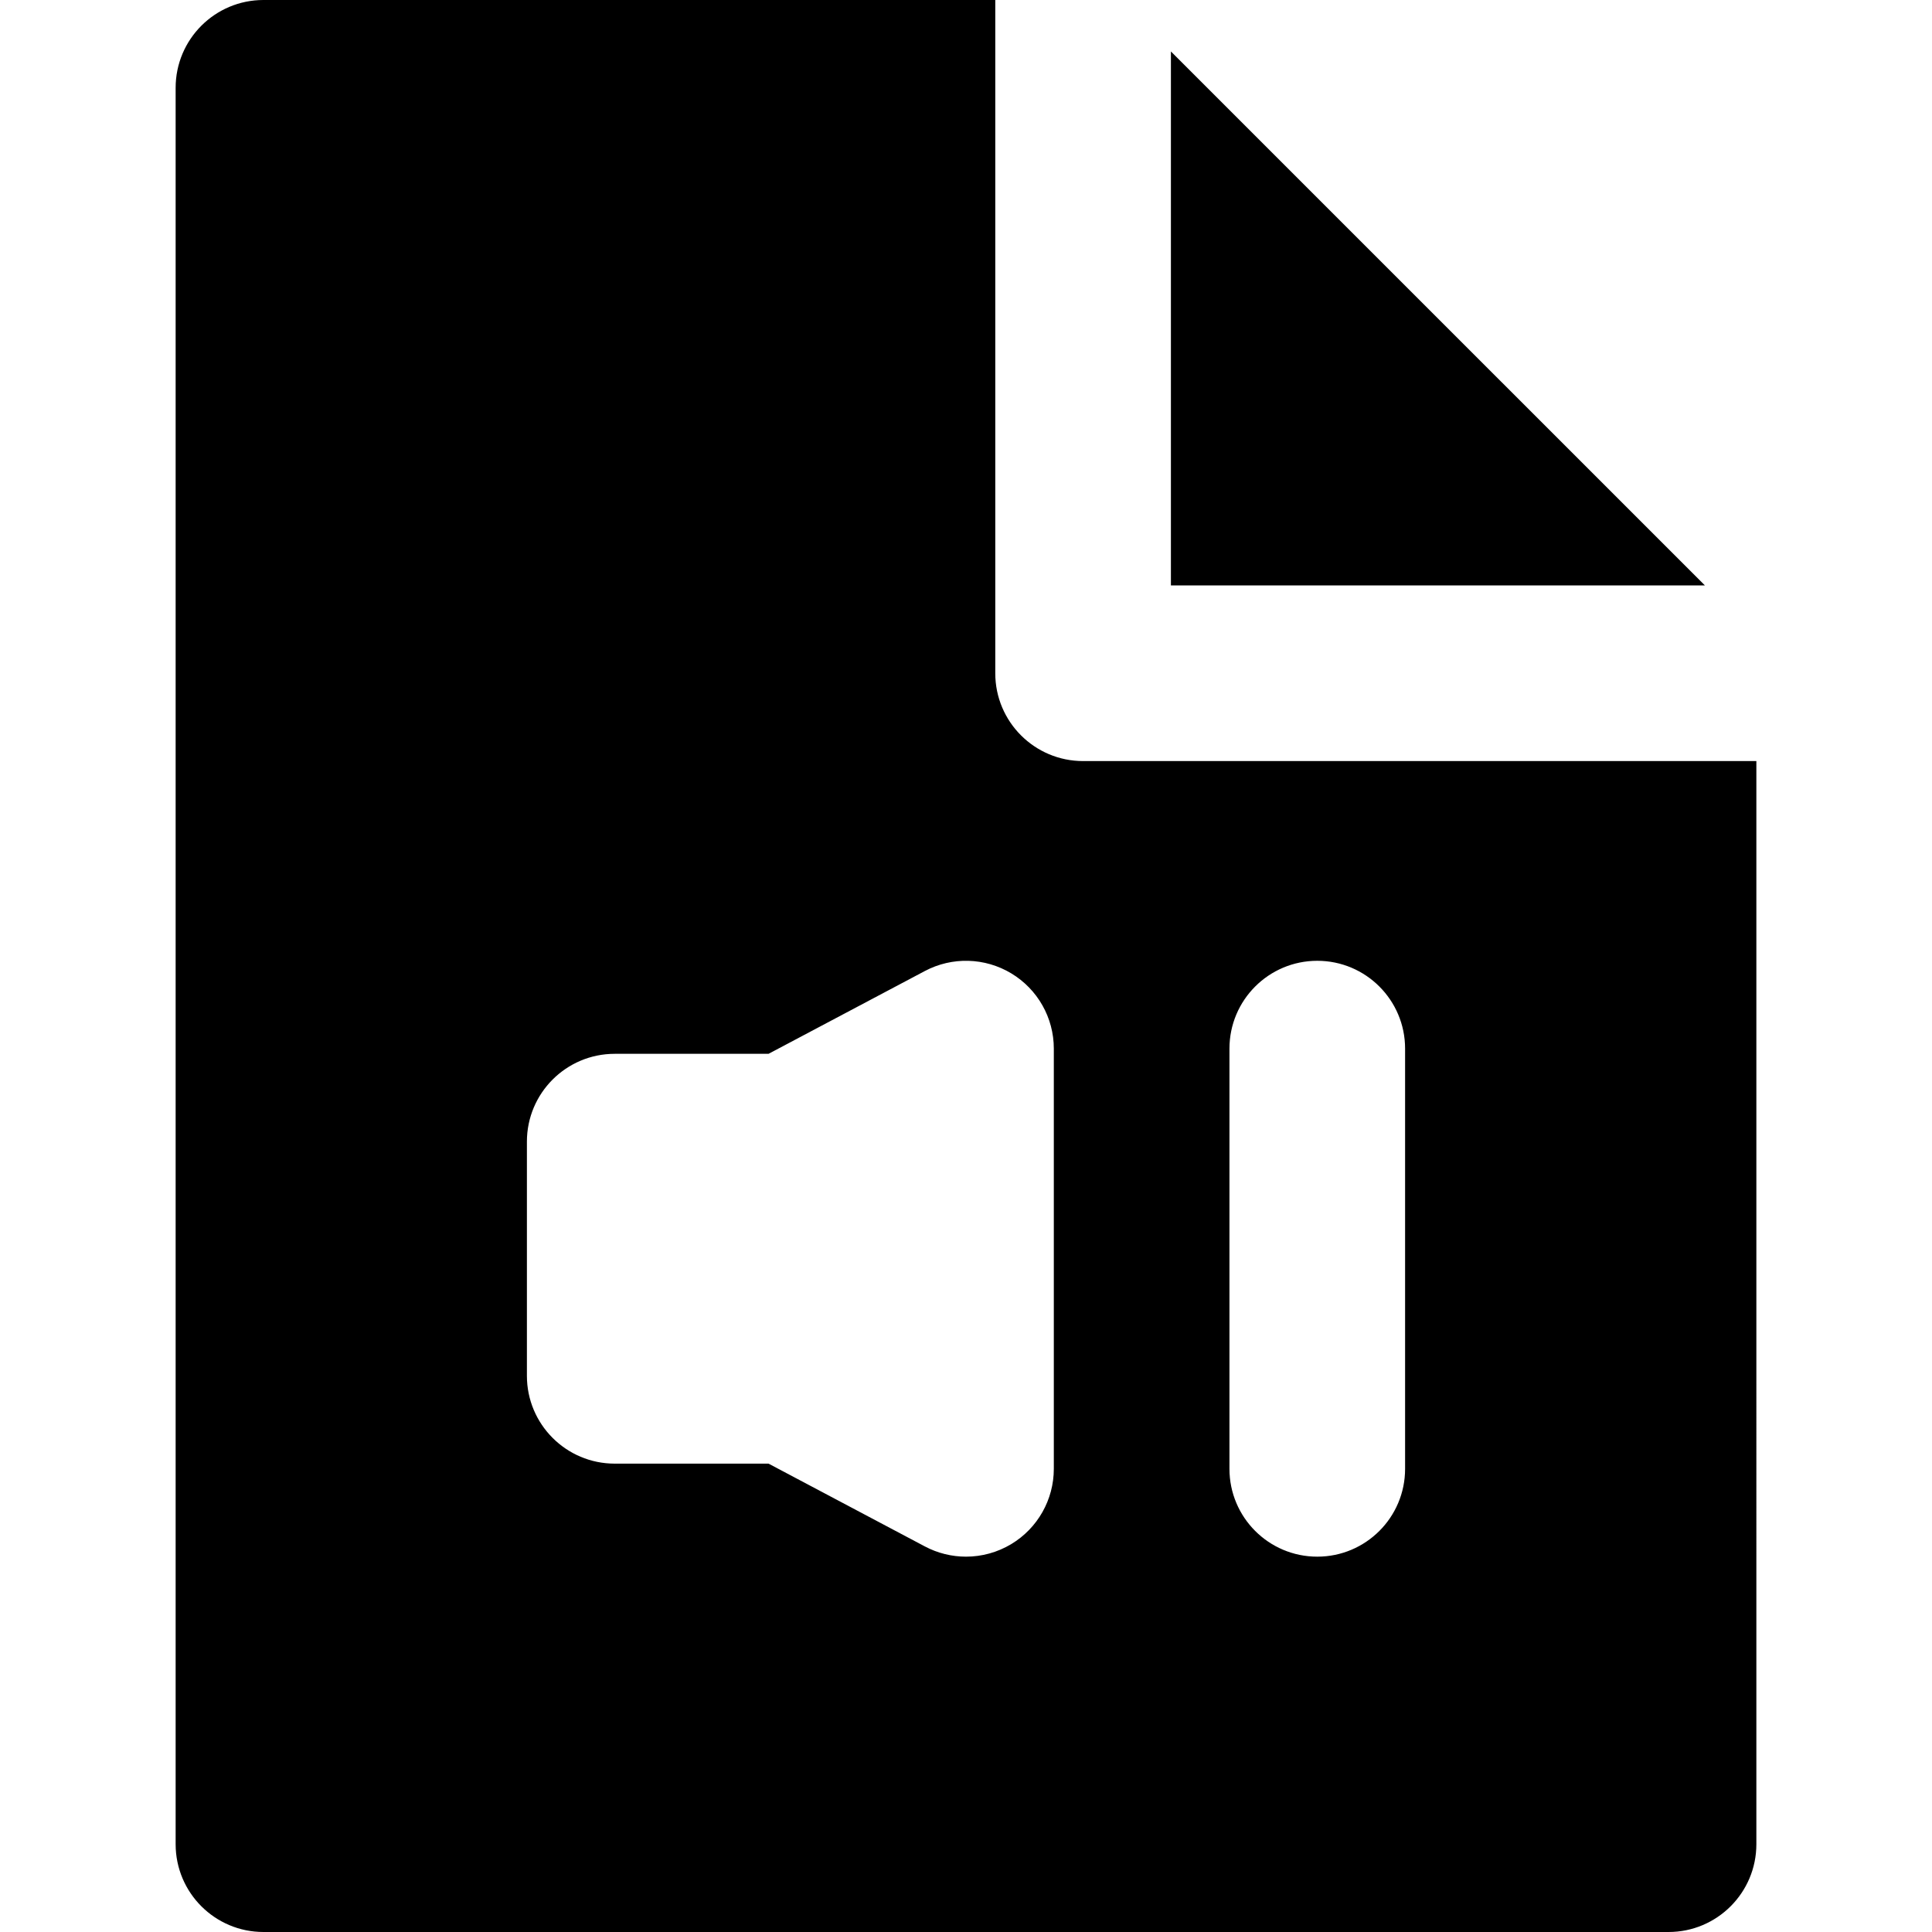
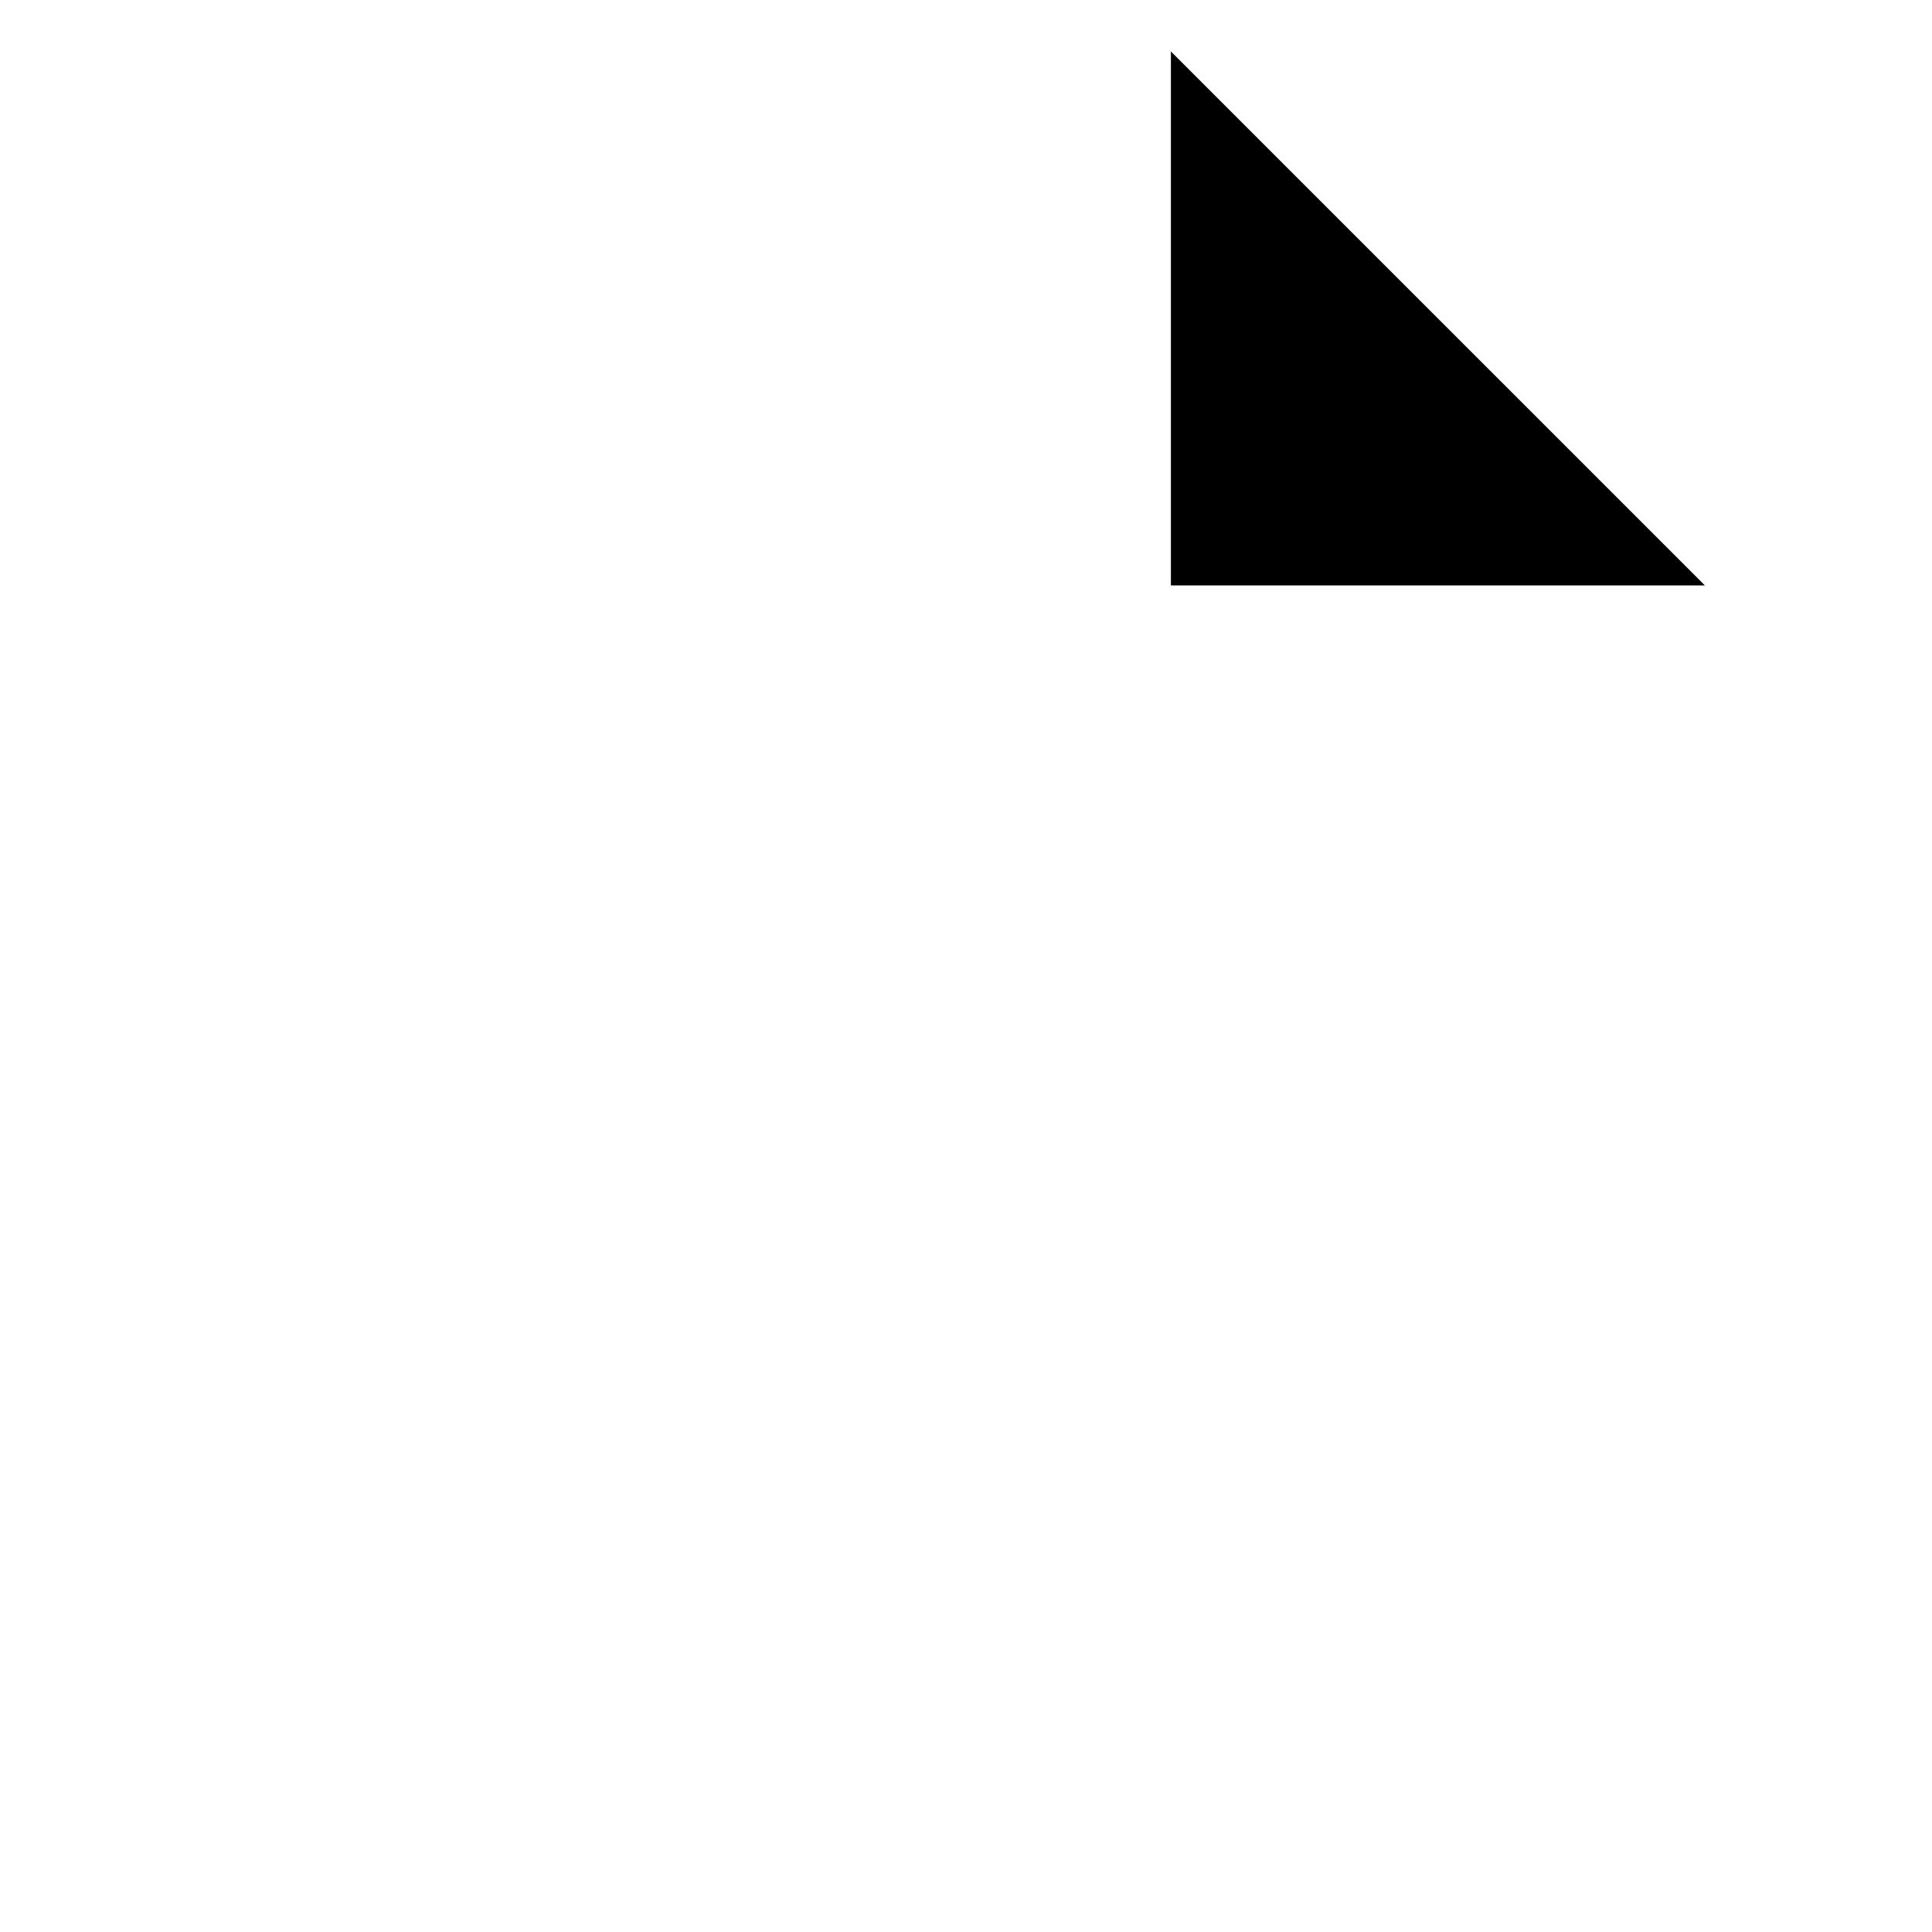
<svg xmlns="http://www.w3.org/2000/svg" fill="#000000" height="800px" width="800px" version="1.1" id="Layer_1" viewBox="0 0 330 330" xml:space="preserve">
  <g id="XMLID_823_">
    <polygon id="XMLID_824_" points="200,99.997 291.213,99.997 200,8.787  " />
-     <path id="XMLID_825_" d="M45,0c-8.284,0-15,6.716-15,15v300c0,8.284,6.716,15,15,15h240c8.284,0,15-6.716,15-15V129.997H185   c-8.284,0-15-6.716-15-15V0H45z M210,179.111c0-8.284,6.716-15,15-15s15,6.716,15,15v71.778c0,8.284-6.716,15-15,15   s-15-6.716-15-15V179.111z M172.736,166.26c4.507,2.713,7.264,7.59,7.264,12.851v71.778c0,5.261-2.757,10.138-7.264,12.851   c-2.376,1.43-5.054,2.149-7.736,2.149c-2.409,0-4.821-0.58-7.02-1.745L131.273,250H105c-8.284,0-15-6.716-15-15v-40   c0-8.284,6.716-15,15-15h26.273l26.706-14.145C162.629,163.393,168.227,163.546,172.736,166.26z" />
  </g>
</svg>